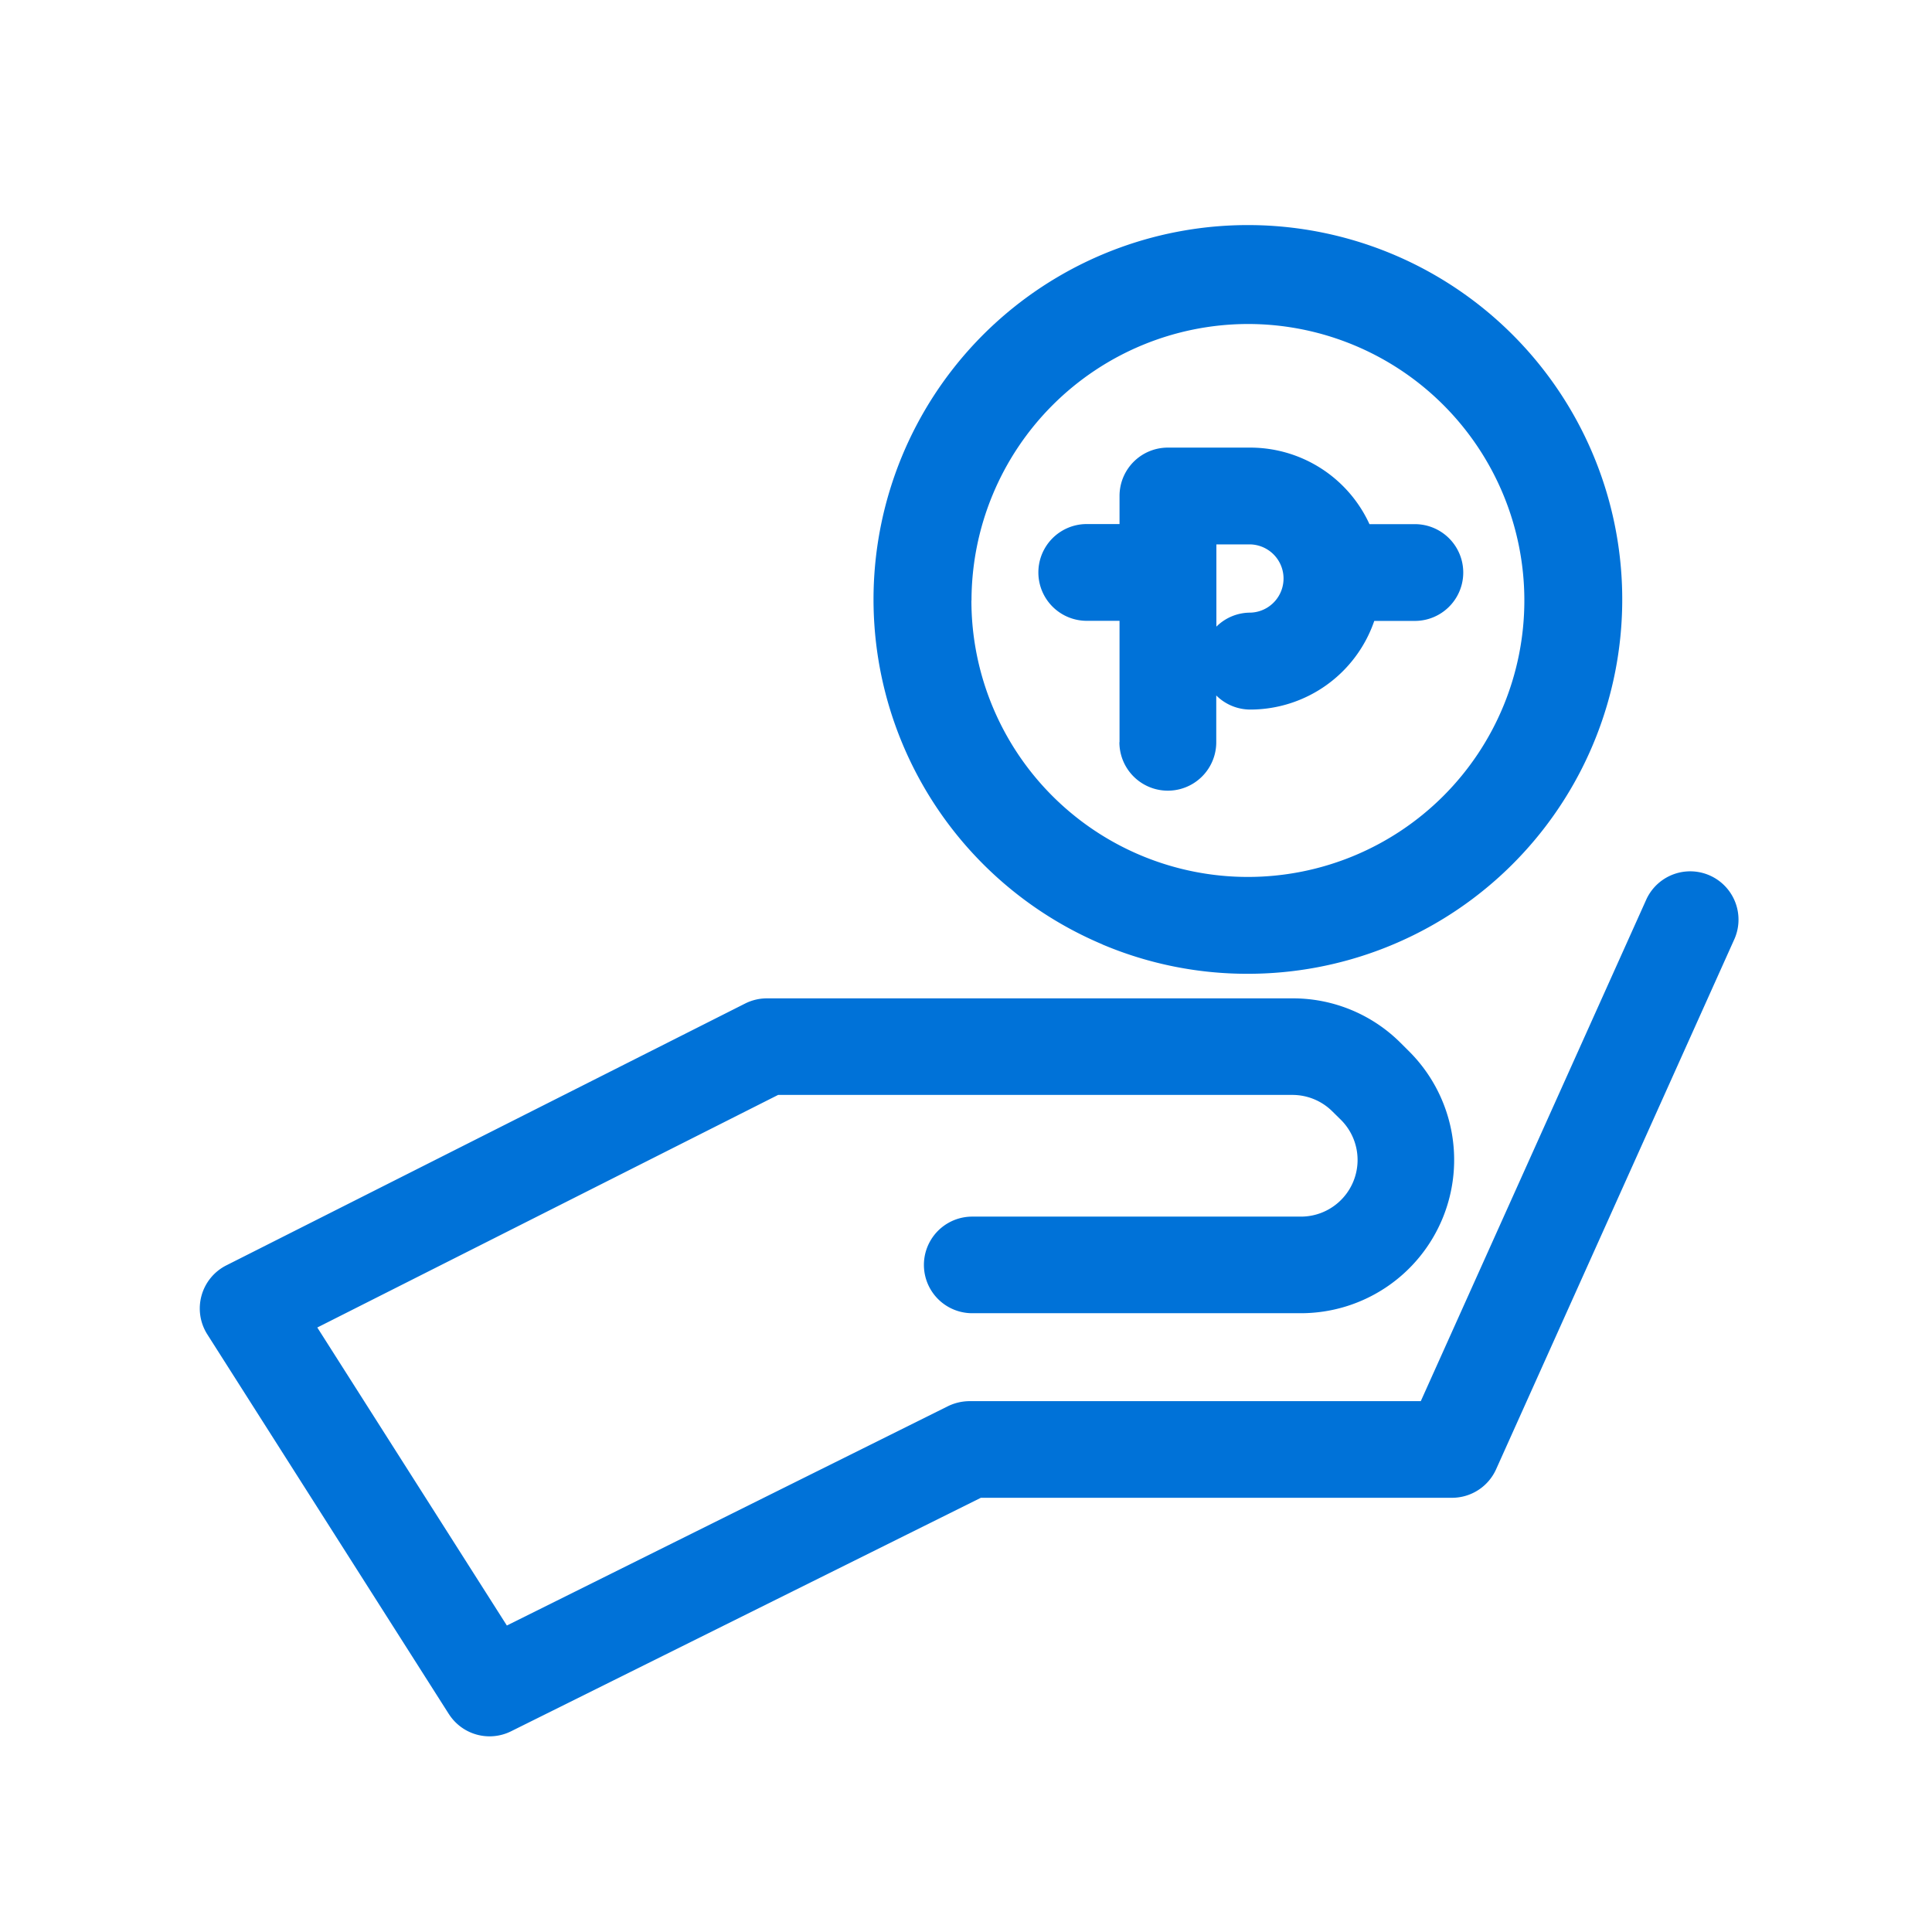
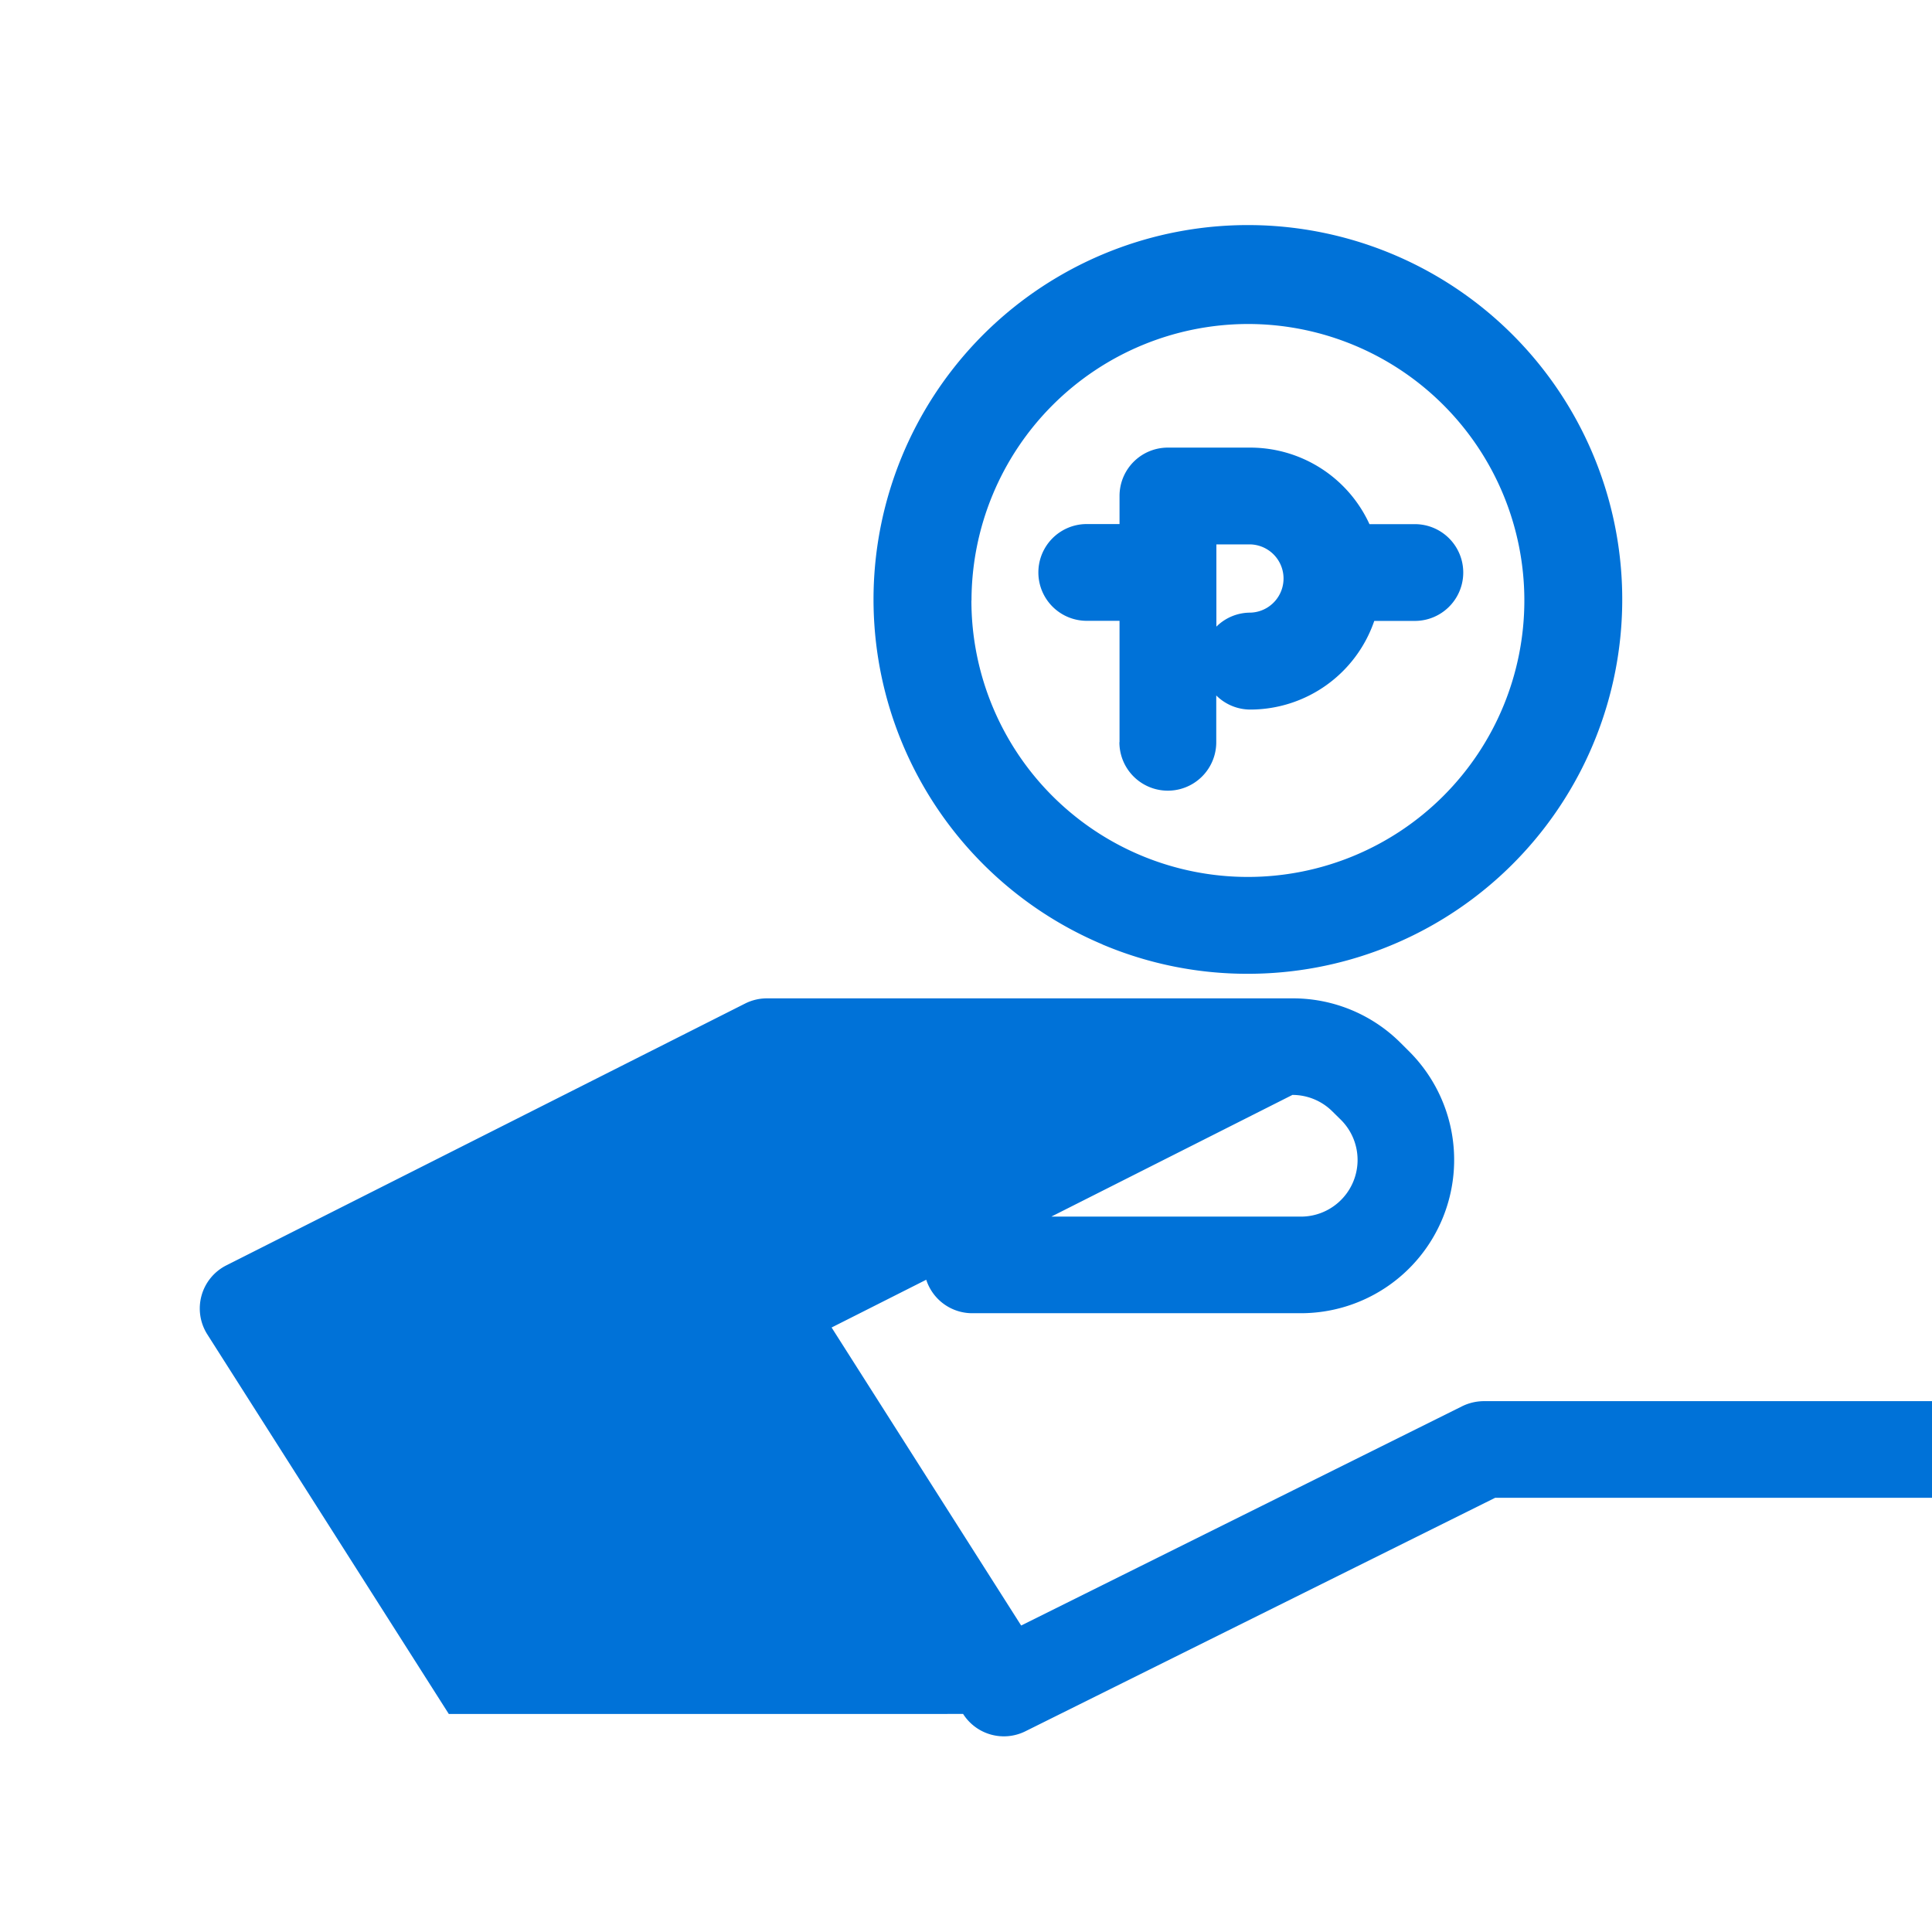
<svg xmlns="http://www.w3.org/2000/svg" id="cash_services-outline" width="60" height="60" viewBox="0 0 60 60">
-   <rect id="Rectangle_47" data-name="Rectangle 47" width="60" height="60" fill="none" />
-   <path id="Path_7568" data-name="Path 7568" d="M11921.735,2451.171l-7.5-11.789a1.5,1.5,0,0,1,.591-2.143l16.109-8.13a1.5,1.5,0,0,1,.673-.162h16.328a4.727,4.727,0,0,1,3.35,1.375l.259.258a4.761,4.761,0,0,1-3.348,8.145h-10.207a1.5,1.5,0,1,1,0-3h10.207a1.756,1.756,0,0,0,1.183-.456,1.759,1.759,0,0,0,.055-2.555l-.262-.258a1.758,1.758,0,0,0-1.239-.51h-15.972l-14.311,7.223,5.887,9.255,13.7-6.812a1.55,1.55,0,0,1,.669-.156h14.014l7.013-15.6a1.5,1.5,0,0,1,2.735,1.231l-7.409,16.484a1.5,1.5,0,0,1-1.369.886h-14.632l-14.593,7.253a1.5,1.5,0,0,1-1.931-.54Zm20.3-23.9a11.626,11.626,0,1,1,4.516.913A11.548,11.548,0,0,1,11942.038,2427.275Zm-4.07-10.681a8.586,8.586,0,1,0,8.586-8.586A8.6,8.6,0,0,0,11937.968,2416.594Zm4.6,4.4v-3.768h-1.018a1.5,1.5,0,1,1,0-3.005h1.018v-.874a1.5,1.5,0,0,1,1.5-1.5h2.562a4.074,4.074,0,0,1,3.7,2.377h1.41a1.5,1.5,0,1,1,0,3.005h-1.261a4.075,4.075,0,0,1-3.849,2.753,1.5,1.5,0,0,1-1.058-.438v1.453a1.5,1.5,0,1,1-3.008,0Zm3.008-3.587a1.492,1.492,0,0,1,1.058-.435,1.06,1.06,0,0,0,0-2.119h-1.058v.78c0,.031,0,.063,0,.094s0,.063,0,.094Z" transform="translate(-11907.797 -2397.942)" fill="#0072d8" />
+   <path id="Path_7568" data-name="Path 7568" d="M11921.735,2451.171l-7.5-11.789a1.5,1.5,0,0,1,.591-2.143l16.109-8.13a1.5,1.5,0,0,1,.673-.162h16.328a4.727,4.727,0,0,1,3.35,1.375l.259.258a4.761,4.761,0,0,1-3.348,8.145h-10.207a1.5,1.5,0,1,1,0-3h10.207a1.756,1.756,0,0,0,1.183-.456,1.759,1.759,0,0,0,.055-2.555l-.262-.258a1.758,1.758,0,0,0-1.239-.51l-14.311,7.223,5.887,9.255,13.7-6.812a1.55,1.55,0,0,1,.669-.156h14.014l7.013-15.6a1.5,1.5,0,0,1,2.735,1.231l-7.409,16.484a1.5,1.5,0,0,1-1.369.886h-14.632l-14.593,7.253a1.5,1.5,0,0,1-1.931-.54Zm20.3-23.9a11.626,11.626,0,1,1,4.516.913A11.548,11.548,0,0,1,11942.038,2427.275Zm-4.07-10.681a8.586,8.586,0,1,0,8.586-8.586A8.6,8.6,0,0,0,11937.968,2416.594Zm4.6,4.4v-3.768h-1.018a1.5,1.5,0,1,1,0-3.005h1.018v-.874a1.5,1.5,0,0,1,1.5-1.5h2.562a4.074,4.074,0,0,1,3.7,2.377h1.41a1.5,1.5,0,1,1,0,3.005h-1.261a4.075,4.075,0,0,1-3.849,2.753,1.5,1.5,0,0,1-1.058-.438v1.453a1.5,1.5,0,1,1-3.008,0Zm3.008-3.587a1.492,1.492,0,0,1,1.058-.435,1.06,1.06,0,0,0,0-2.119h-1.058v.78c0,.031,0,.063,0,.094s0,.063,0,.094Z" transform="translate(-11907.797 -2397.942)" fill="#0072d8" />
</svg>